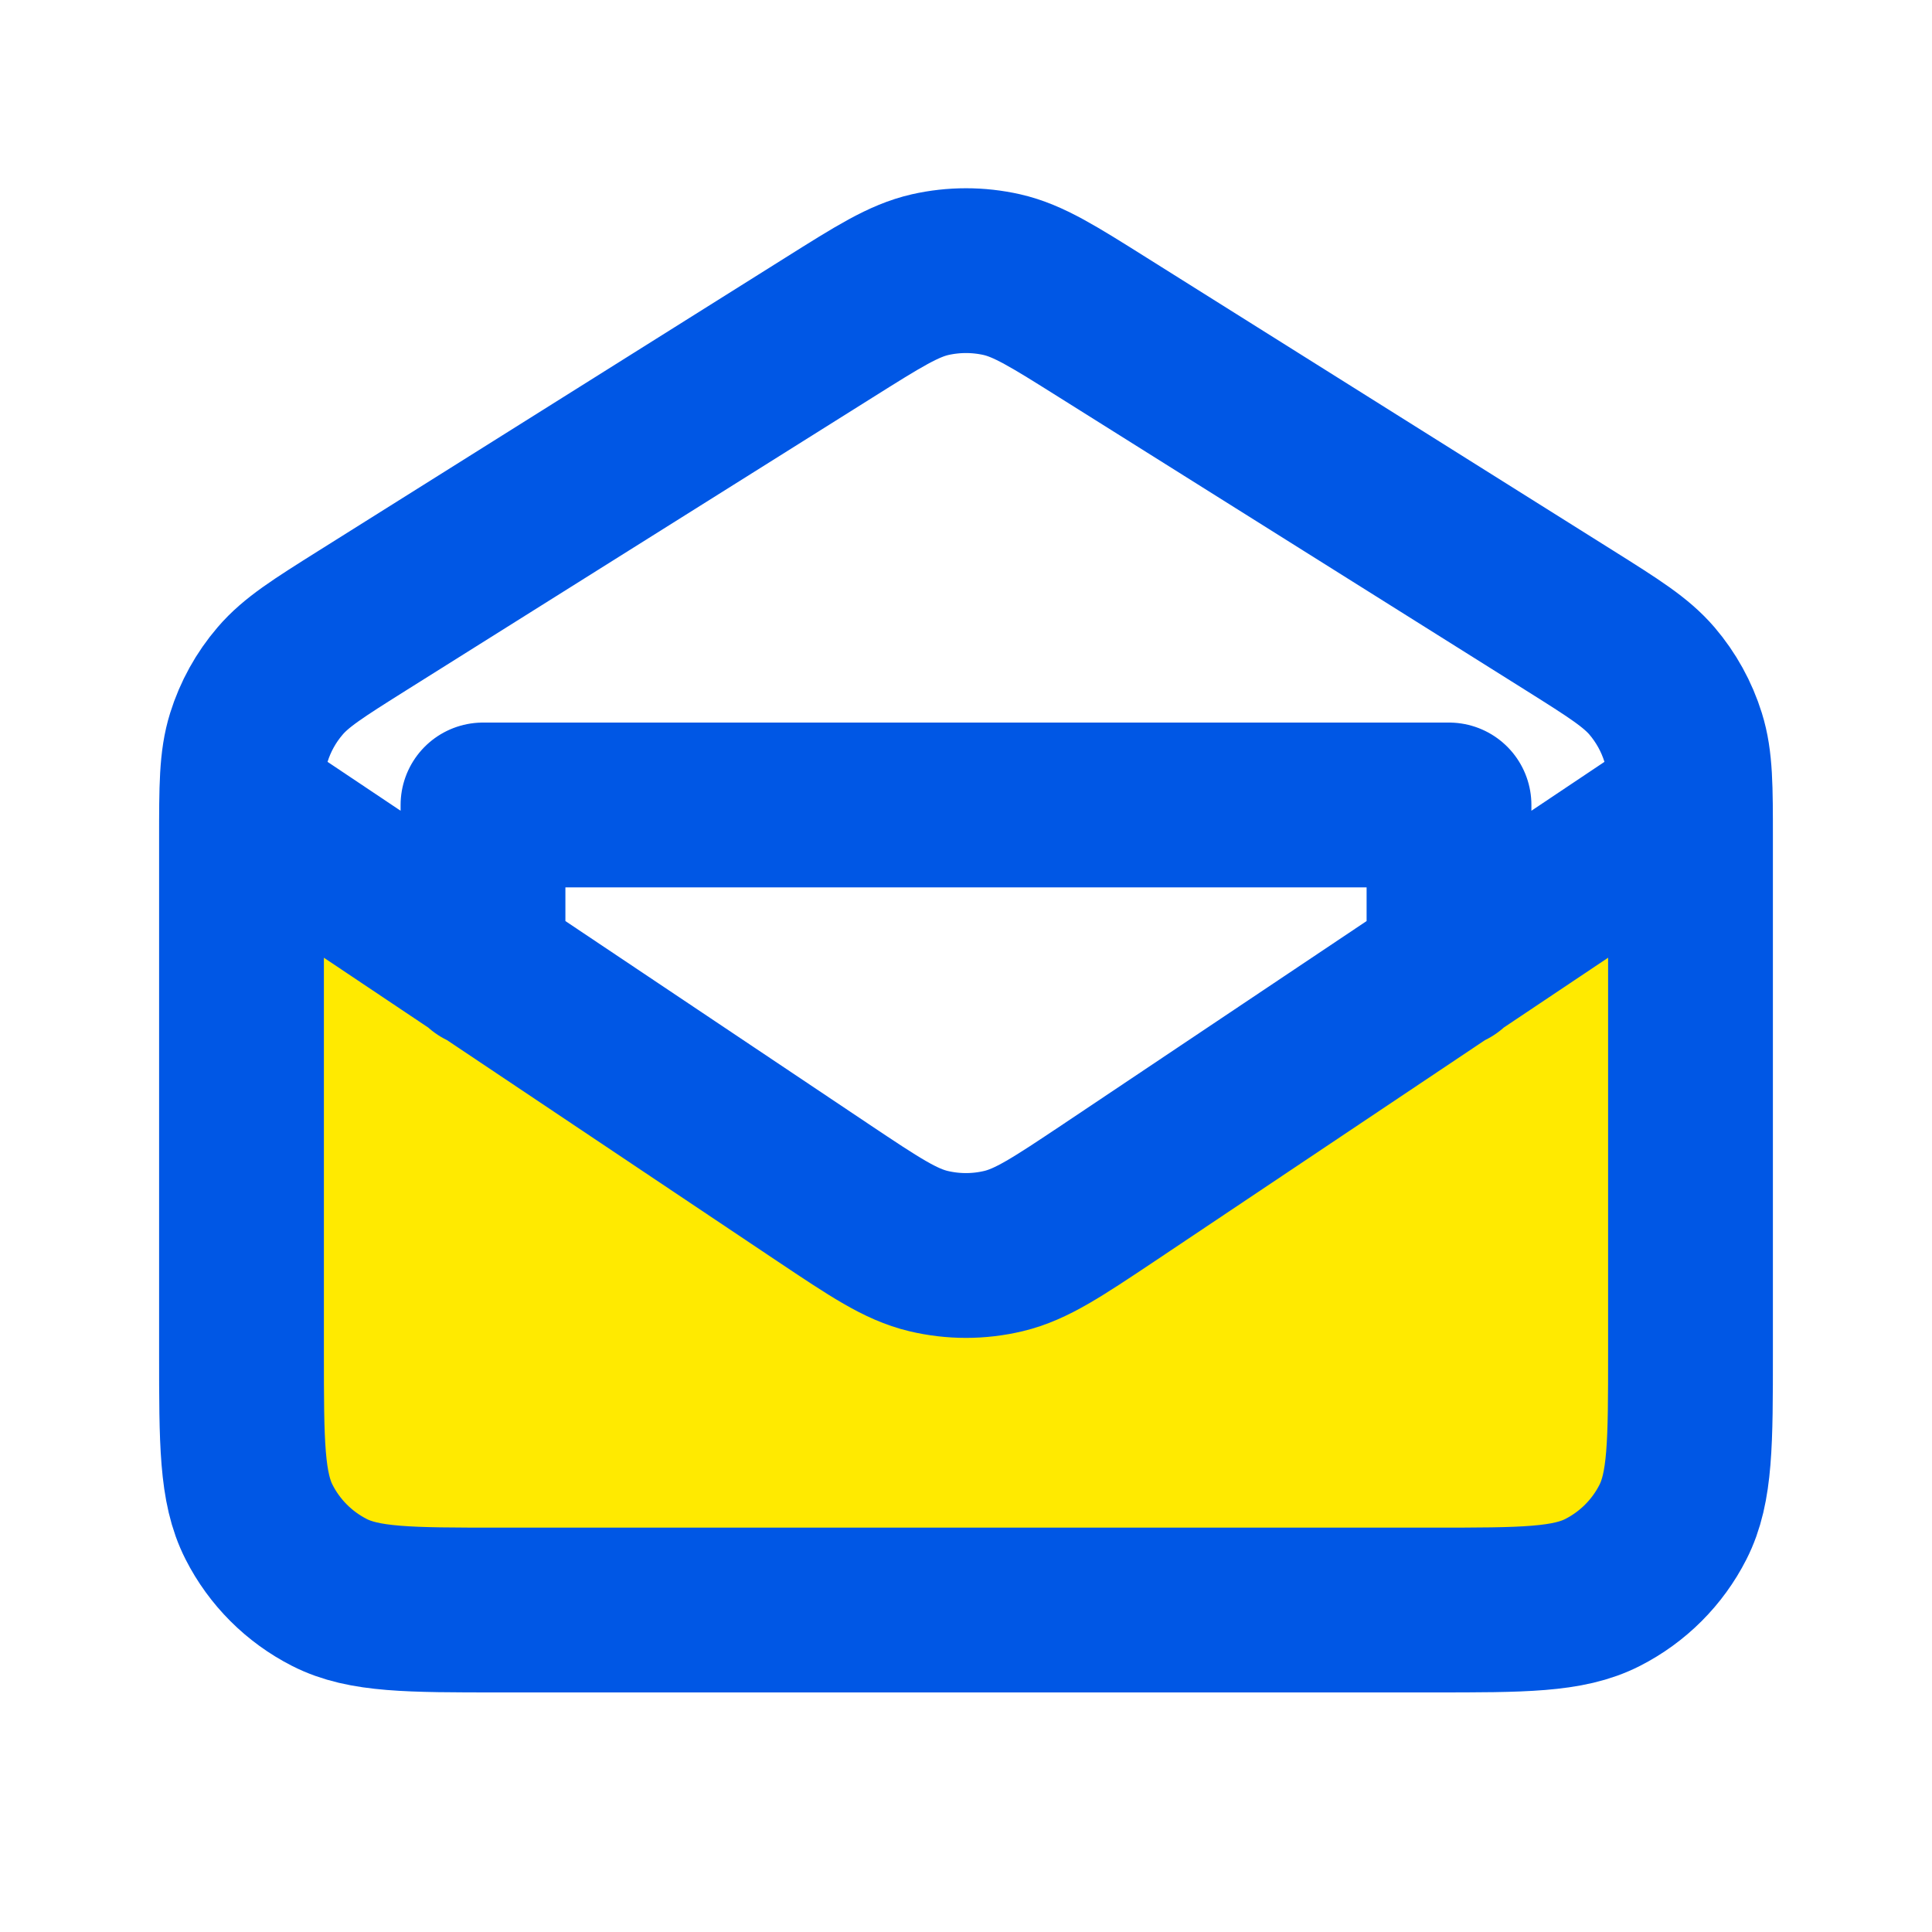
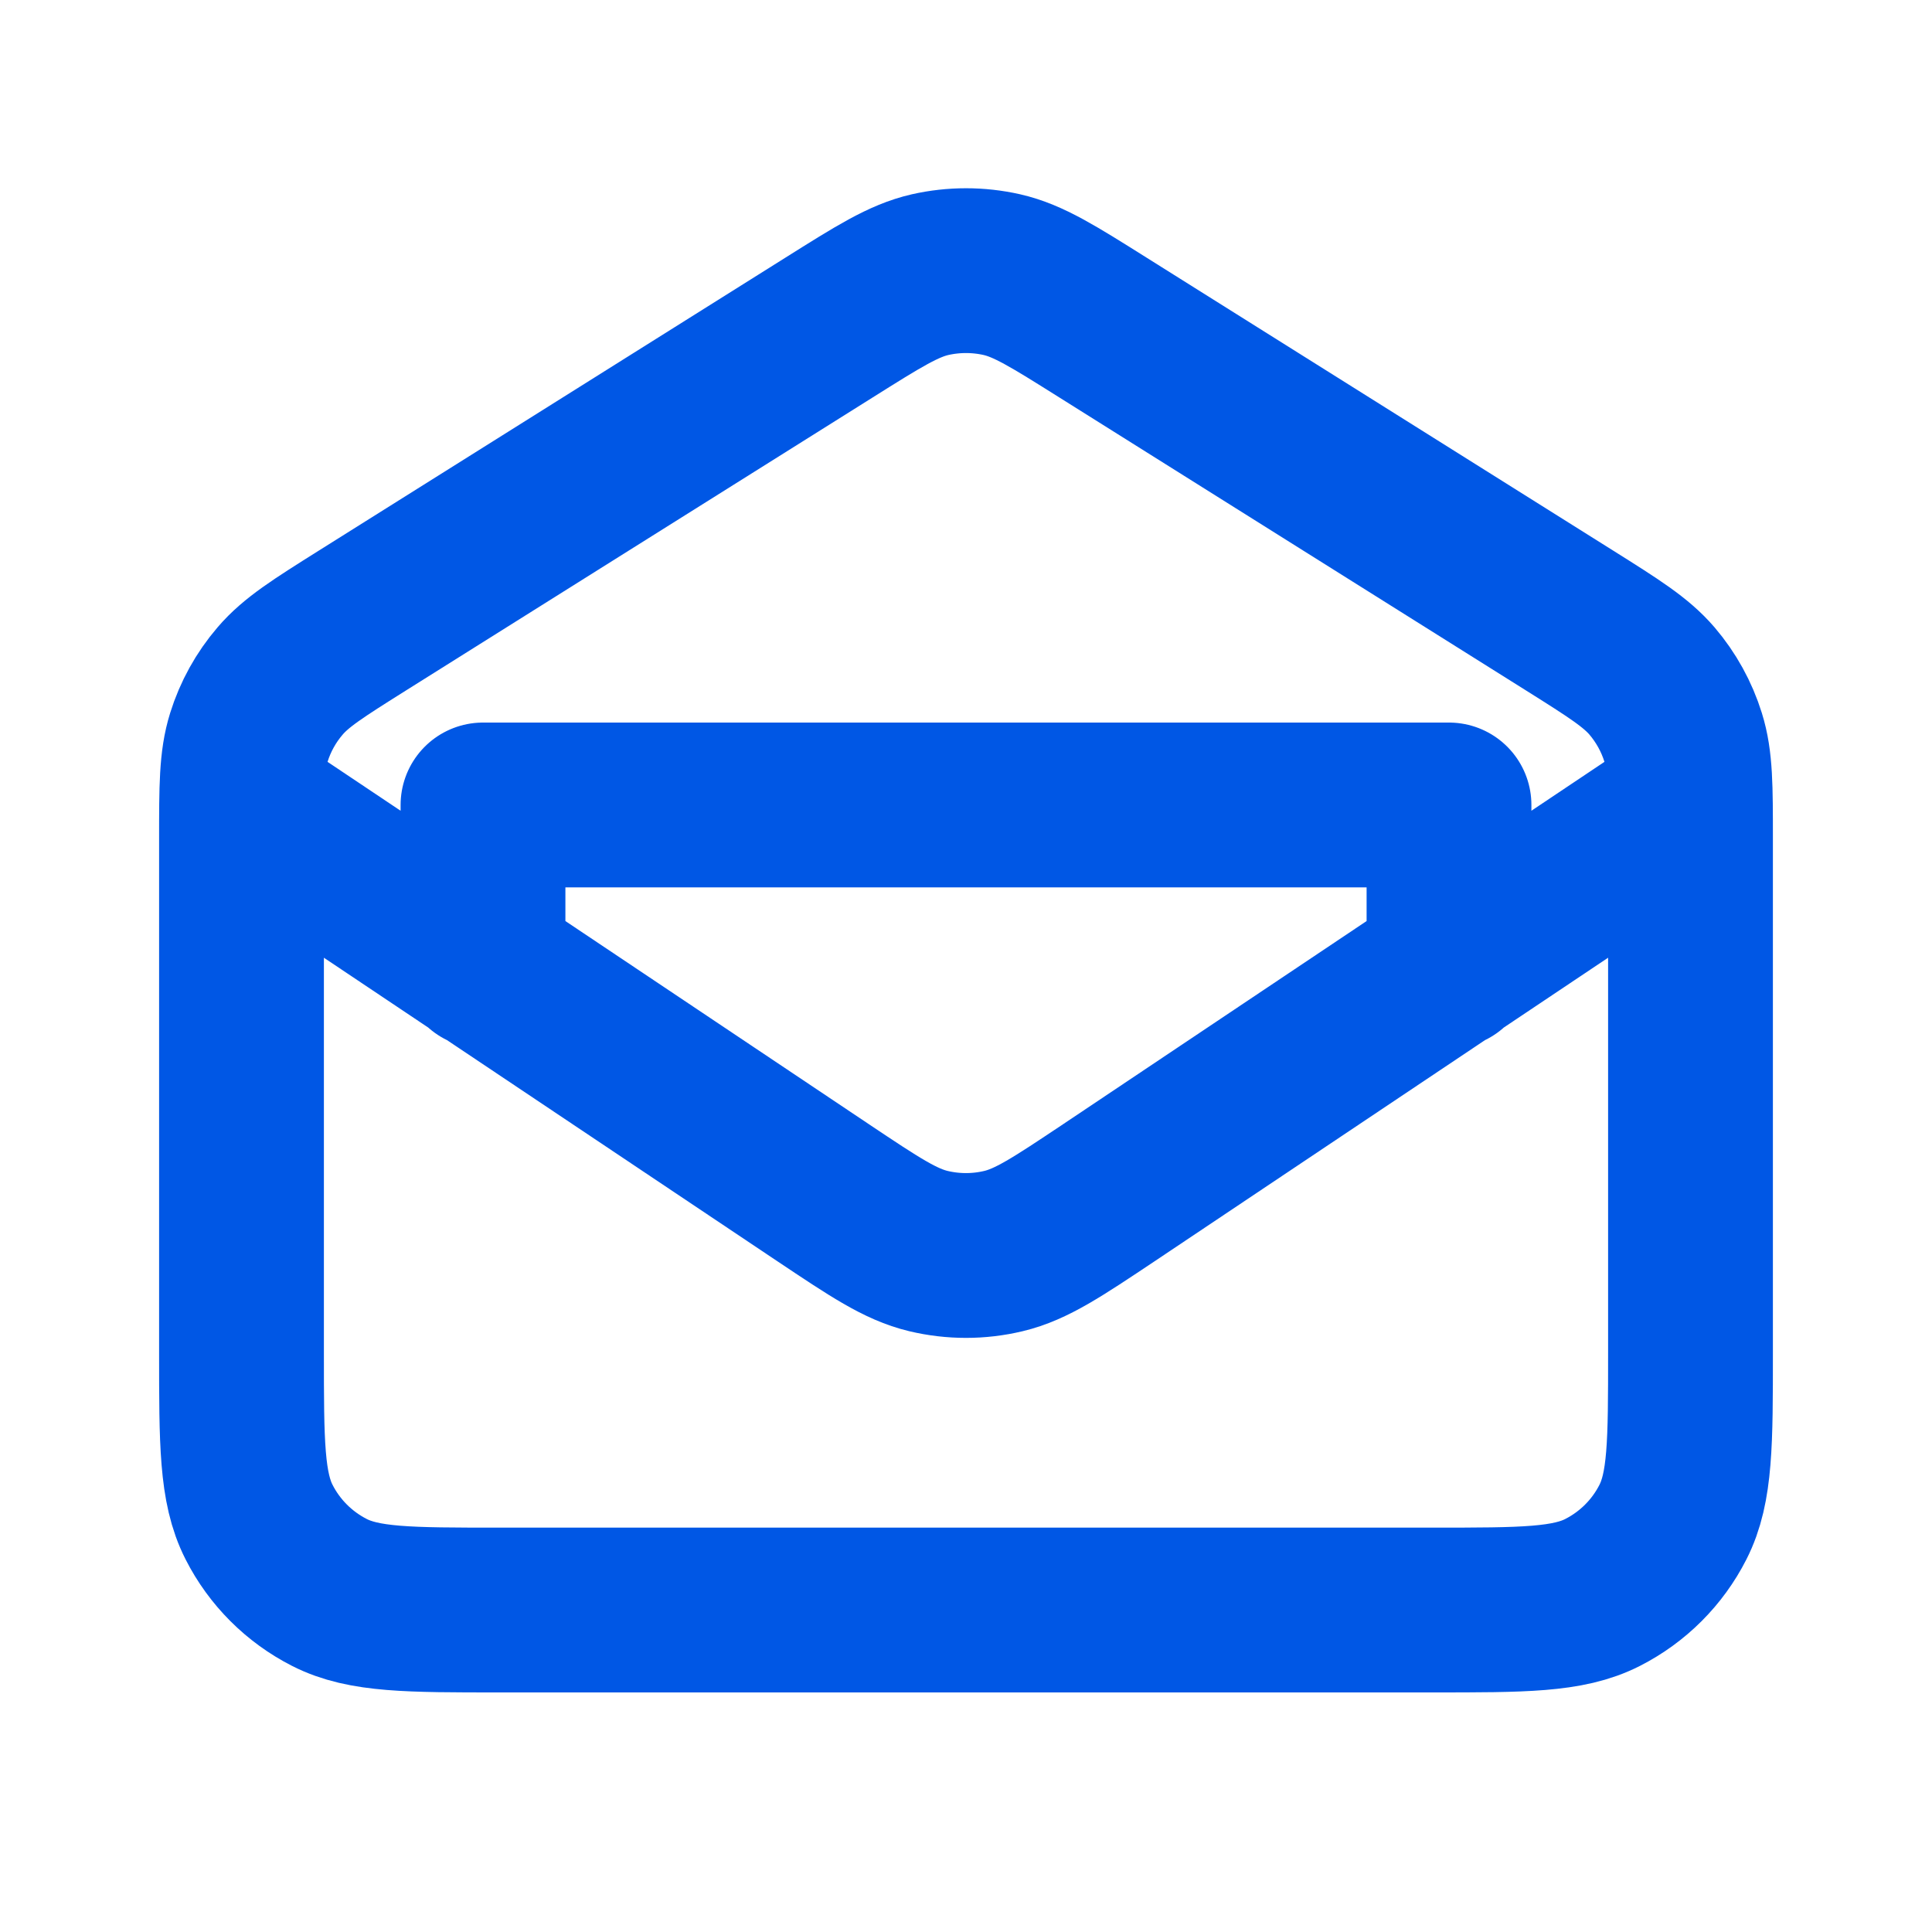
<svg xmlns="http://www.w3.org/2000/svg" width="20" height="20" viewBox="0 0 20 20" fill="none">
-   <path d="M17.5 9.421C17.5 8.951 17.5 8.617 17.477 8.348L11.475 12.35C10.944 12.705 10.677 12.882 10.389 12.951C10.133 13.012 9.867 13.012 9.611 12.951C9.441 12.91 9.277 12.831 9.062 12.7C8.915 12.61 8.745 12.497 8.531 12.354L2.523 8.348C2.5 8.617 2.5 8.951 2.5 9.421V15C2.5 15.921 3.246 16.667 4.167 16.667H15.833C16.754 16.667 17.5 15.921 17.5 15V9.421Z" fill="#FFEA00" />
  <path d="M5 10V8.333H15V10M2.524 8.333L8.521 12.347C9.055 12.704 9.322 12.882 9.611 12.951C9.867 13.012 10.133 13.012 10.388 12.951C10.677 12.882 10.944 12.704 11.479 12.347L17.476 8.333M8.582 3.391L3.748 6.426C3.293 6.712 3.065 6.856 2.9 7.049C2.753 7.22 2.643 7.419 2.576 7.634C2.5 7.877 2.5 8.146 2.5 8.684V14C2.5 14.934 2.5 15.4 2.682 15.757C2.841 16.07 3.096 16.325 3.41 16.485C3.767 16.667 4.233 16.667 5.167 16.667H14.833C15.767 16.667 16.233 16.667 16.59 16.485C16.904 16.325 17.159 16.07 17.318 15.757C17.5 15.4 17.5 14.934 17.5 14V8.684C17.5 8.146 17.5 7.877 17.424 7.634C17.357 7.419 17.247 7.22 17.101 7.049C16.935 6.856 16.707 6.712 16.252 6.426L11.418 3.391C10.904 3.068 10.647 2.906 10.371 2.843C10.127 2.788 9.873 2.788 9.629 2.843C9.353 2.906 9.096 3.068 8.582 3.391Z" stroke="#0057E5" stroke-width="1.706" stroke-linecap="round" stroke-linejoin="round" />
</svg>